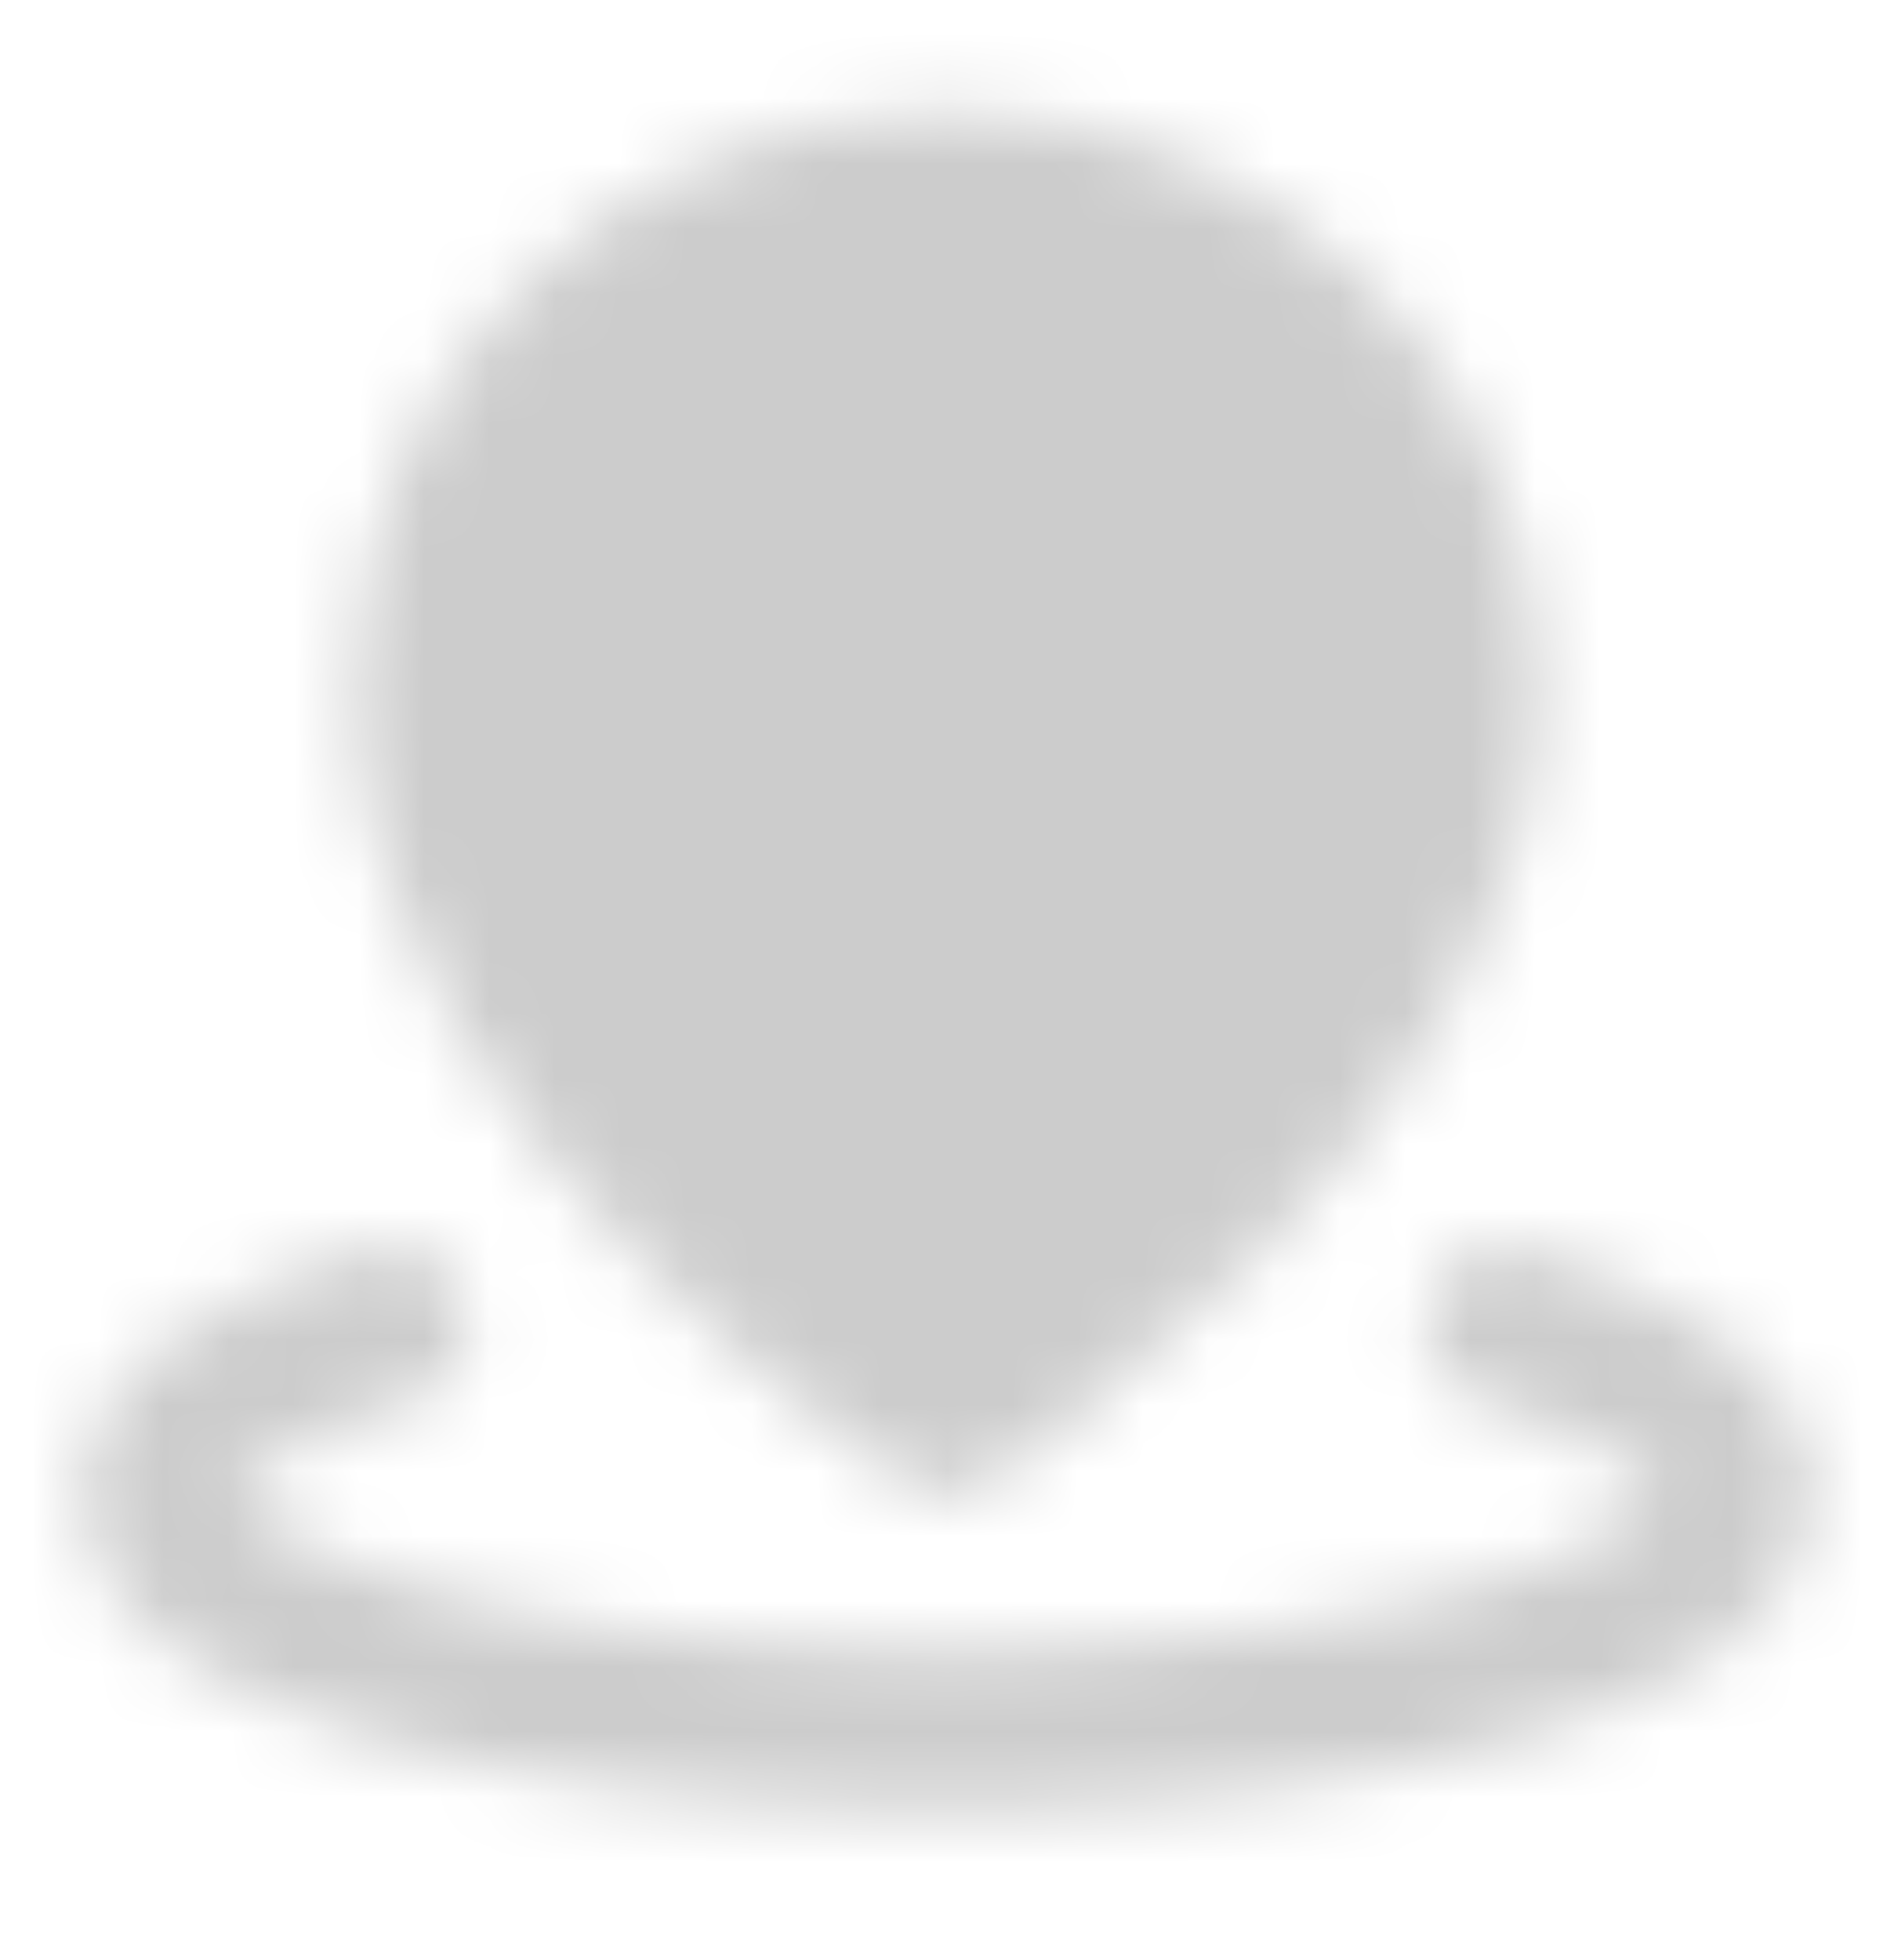
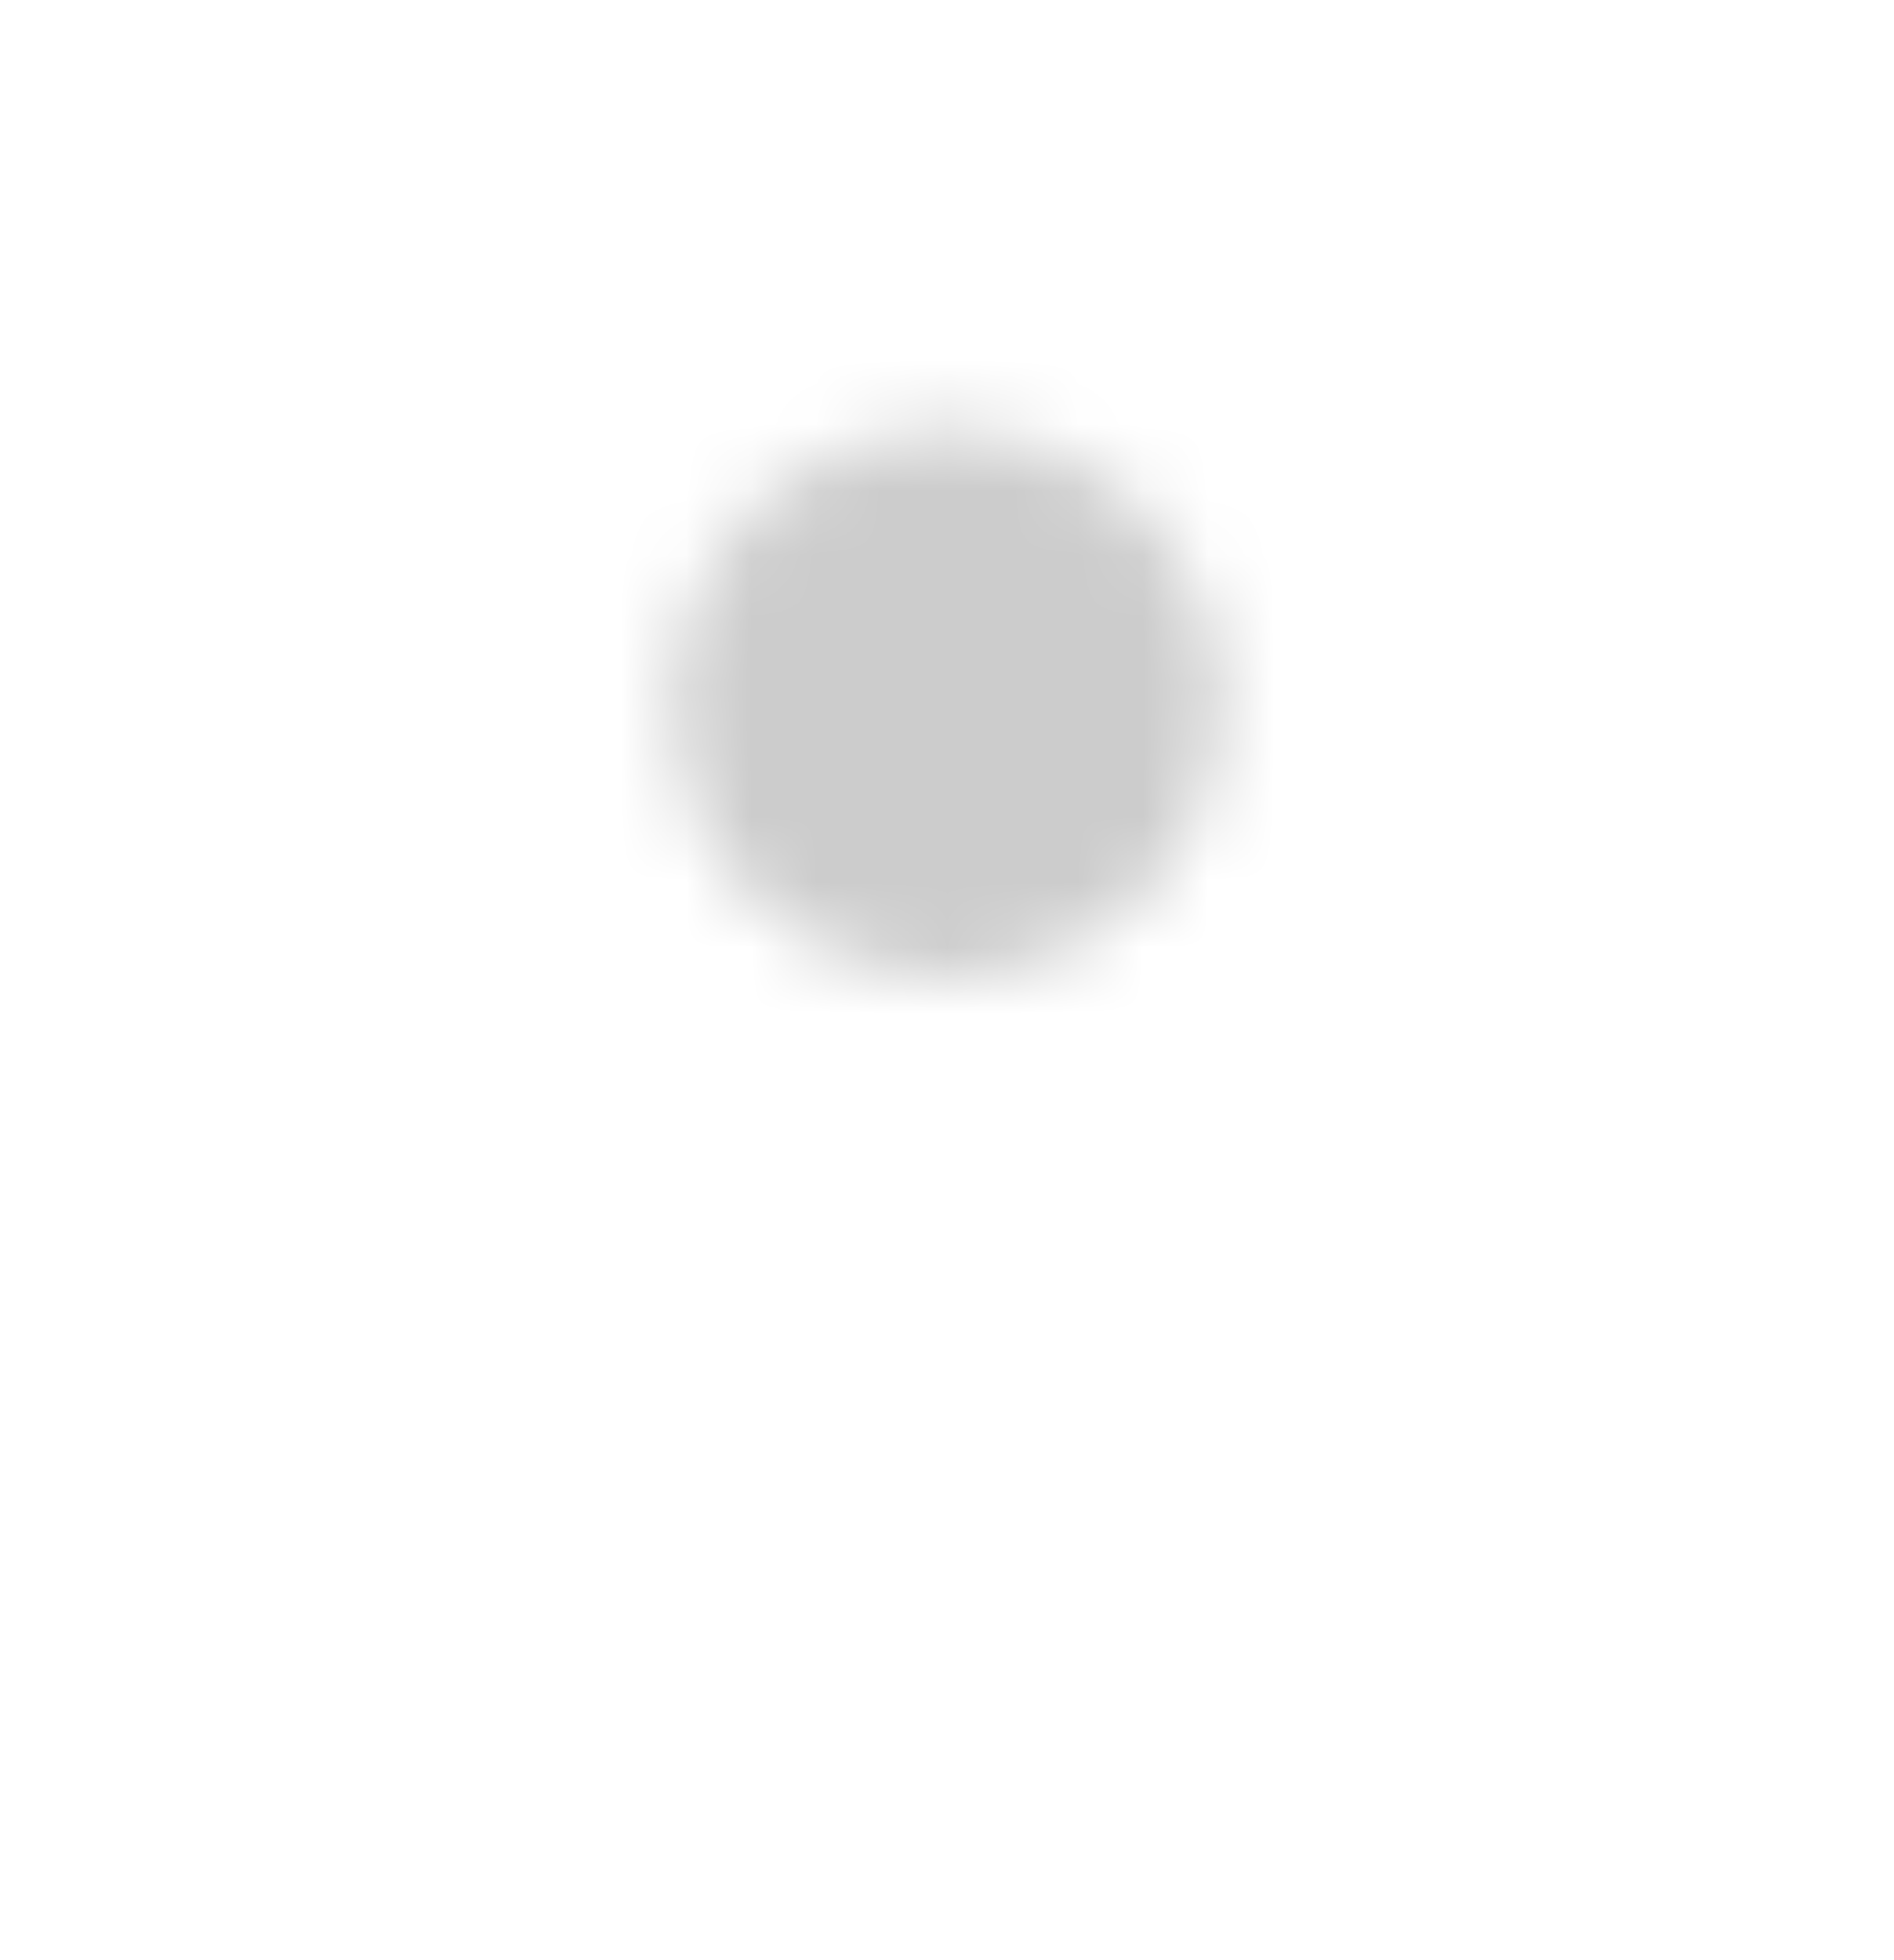
<svg xmlns="http://www.w3.org/2000/svg" width="29" height="30" viewBox="0 0 29 30" fill="none">
  <mask id="mask0_29_42" style="mask-type:luminance" maskUnits="userSpaceOnUse" x="1" y="1" width="27" height="27">
-     <path d="M5.956 20.291C3.769 20.947 2.417 21.853 2.417 22.854C2.417 24.857 7.826 26.479 14.5 26.479C21.174 26.479 26.583 24.857 26.583 22.854C26.583 21.853 25.231 20.947 23.044 20.291" stroke="white" stroke-width="2.417" stroke-linecap="round" stroke-linejoin="round" />
-     <path d="M14.5 21.646C14.5 21.646 22.354 16.513 22.354 10.579C22.354 6.347 18.838 2.917 14.5 2.917C10.162 2.917 6.646 6.347 6.646 10.579C6.646 16.513 14.5 21.646 14.5 21.646Z" fill="white" stroke="white" stroke-width="2.417" stroke-linejoin="round" />
    <path d="M14.5 13.792C15.301 13.792 16.07 13.473 16.636 12.907C17.203 12.34 17.521 11.572 17.521 10.771C17.521 9.97 17.203 9.201 16.636 8.635C16.07 8.068 15.301 7.75 14.5 7.75C13.699 7.75 12.931 8.068 12.364 8.635C11.797 9.201 11.479 9.97 11.479 10.771C11.479 11.572 11.797 12.34 12.364 12.907C12.931 13.473 13.699 13.792 14.5 13.792Z" fill="black" stroke="black" stroke-width="2.417" stroke-linejoin="round" />
  </mask>
  <g mask="url(#mask0_29_42)">
    <path d="M0 0.5H29V29.5H0V0.5Z" fill="#CCCCCC" />
  </g>
</svg>